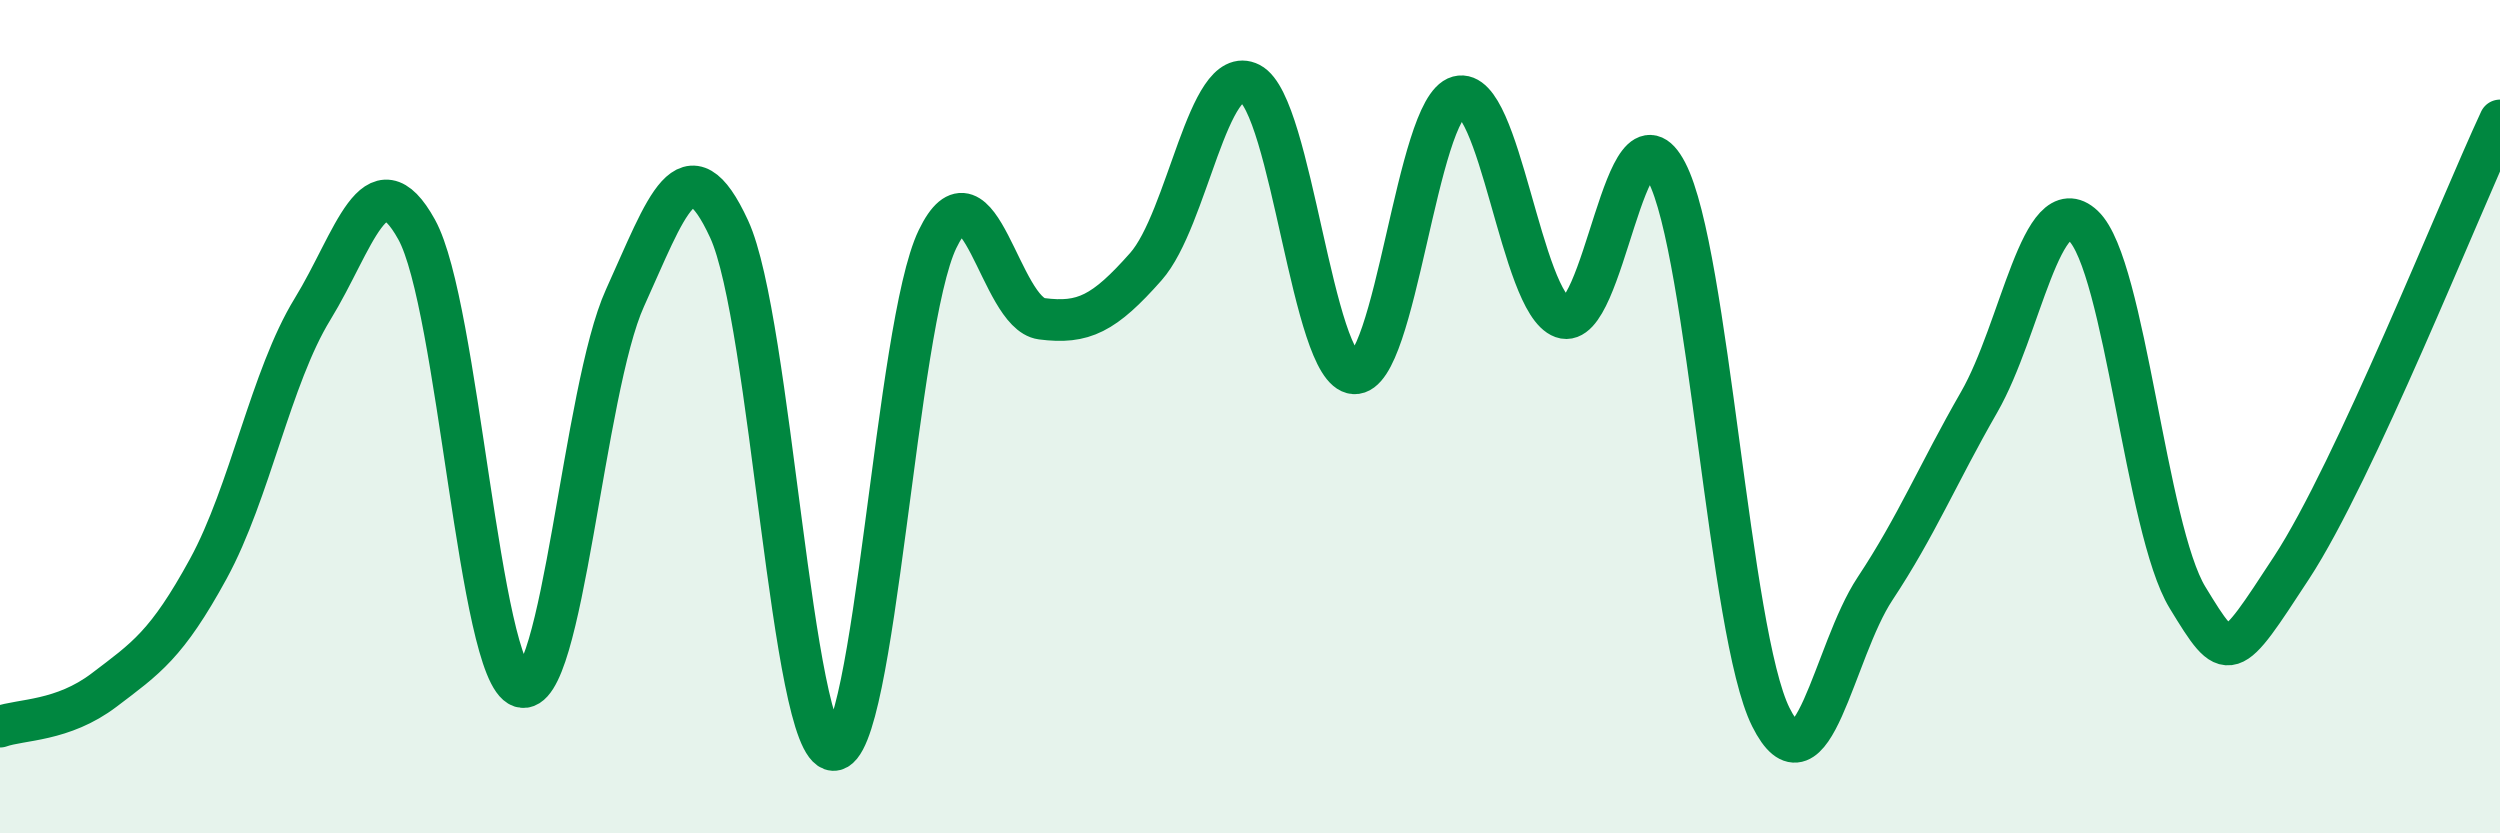
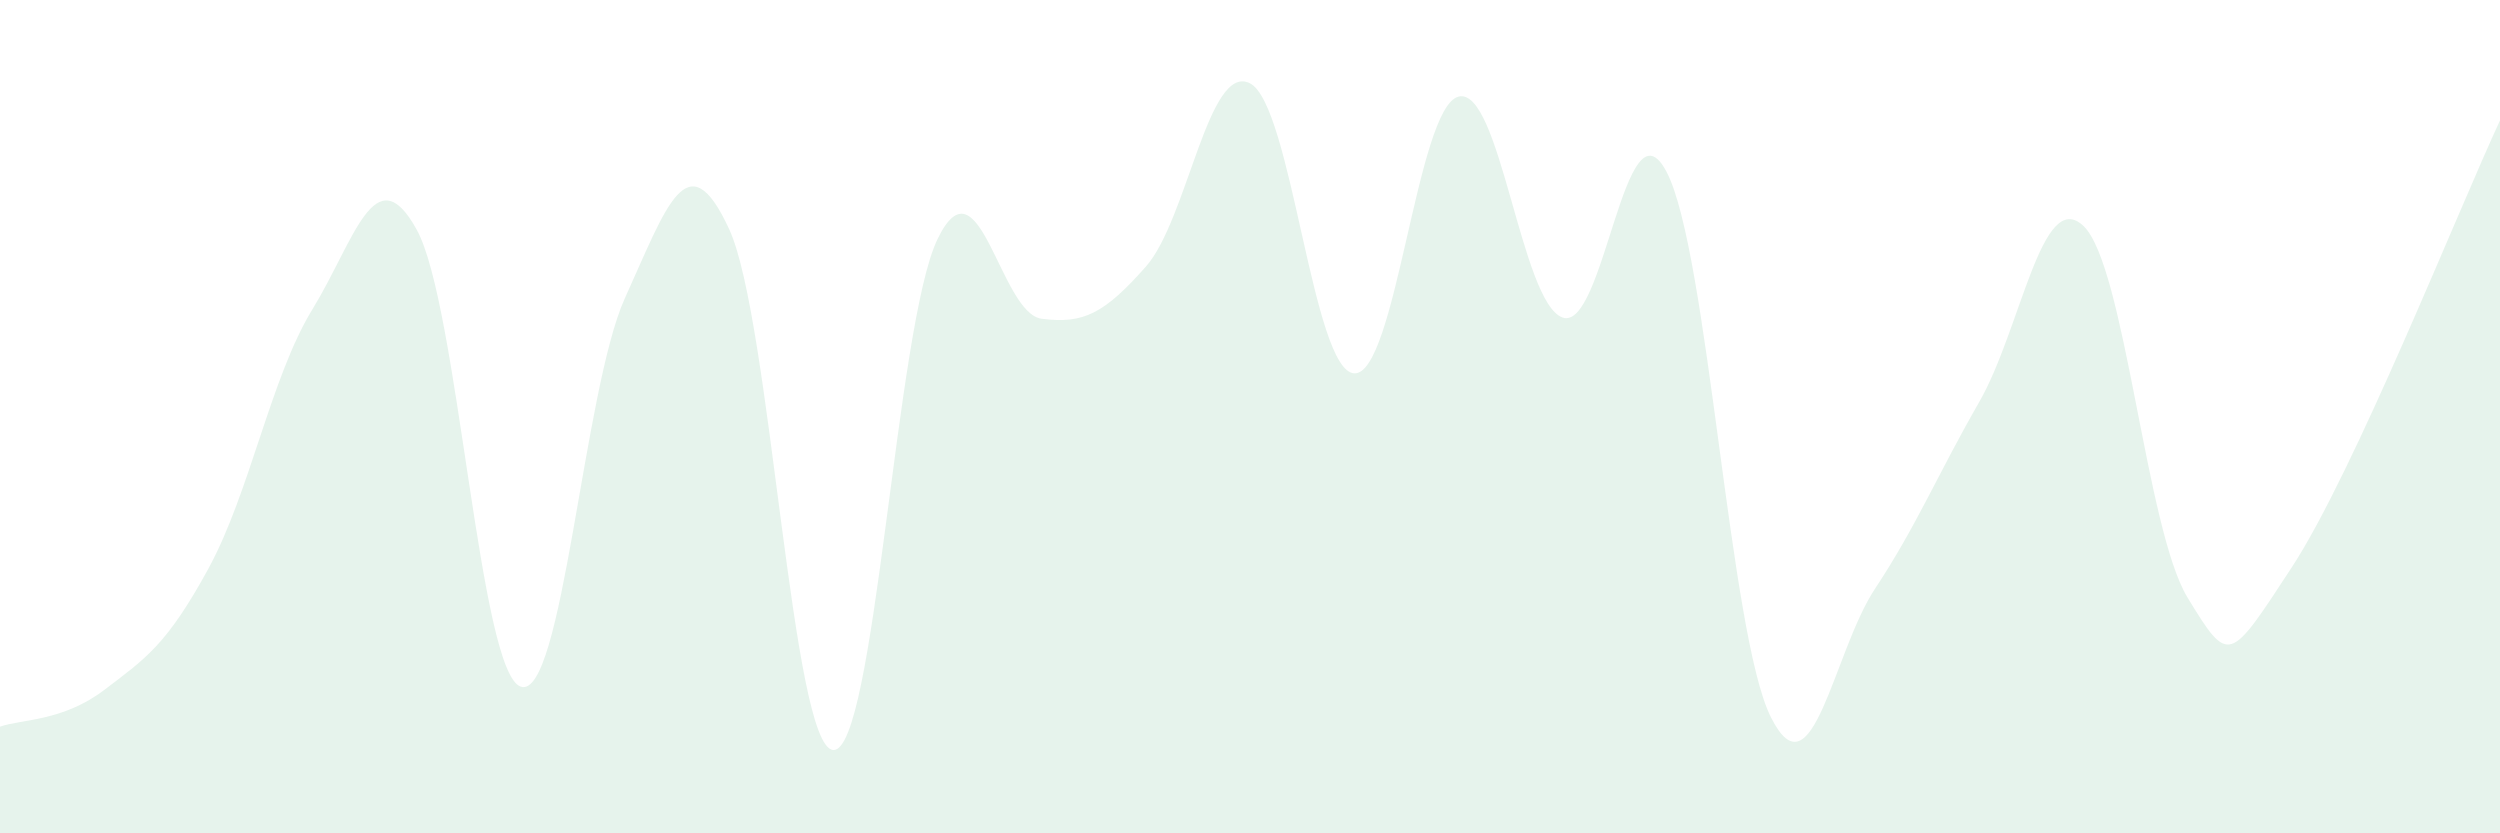
<svg xmlns="http://www.w3.org/2000/svg" width="60" height="20" viewBox="0 0 60 20">
  <path d="M 0,17.44 C 0.5,17.26 1.5,17.32 2.5,16.56 C 3.5,15.8 4,15.48 5,13.65 C 6,11.82 6.5,9.05 7.5,7.42 C 8.5,5.79 9,3.7 10,5.51 C 11,7.32 11.5,16.15 12.5,16.48 C 13.5,16.81 14,9.35 15,7.15 C 16,4.95 16.5,3.33 17.5,5.5 C 18.5,7.67 19,17.95 20,18 C 21,18.05 21.5,7.81 22.5,5.74 C 23.5,3.67 24,7.52 25,7.65 C 26,7.78 26.5,7.53 27.5,6.4 C 28.5,5.27 29,1.49 30,2 C 31,2.51 31.5,8.9 32.5,8.96 C 33.5,9.02 34,2.59 35,2.32 C 36,2.05 36.5,7.26 37.5,7.62 C 38.5,7.98 39,2.21 40,4.13 C 41,6.05 41.5,15.21 42.5,17.21 C 43.5,19.21 44,15.64 45,14.13 C 46,12.62 46.5,11.39 47.5,9.65 C 48.5,7.91 49,4.48 50,5.42 C 51,6.36 51.5,12.7 52.5,14.34 C 53.5,15.98 53.5,15.91 55,13.62 C 56.5,11.33 59,5.04 60,2.89L60 20L0 20Z" fill="#008740" opacity="0.1" stroke-linecap="round" stroke-linejoin="round" />
-   <path d="M 0,17.44 C 0.5,17.26 1.5,17.32 2.5,16.56 C 3.5,15.8 4,15.48 5,13.65 C 6,11.82 6.5,9.05 7.5,7.42 C 8.5,5.79 9,3.7 10,5.51 C 11,7.32 11.5,16.15 12.5,16.48 C 13.5,16.81 14,9.35 15,7.15 C 16,4.95 16.5,3.33 17.5,5.5 C 18.5,7.67 19,17.95 20,18 C 21,18.05 21.5,7.81 22.5,5.74 C 23.5,3.67 24,7.52 25,7.65 C 26,7.78 26.5,7.53 27.5,6.4 C 28.5,5.27 29,1.49 30,2 C 31,2.51 31.5,8.9 32.5,8.96 C 33.5,9.02 34,2.59 35,2.32 C 36,2.05 36.5,7.26 37.5,7.62 C 38.5,7.98 39,2.21 40,4.13 C 41,6.05 41.5,15.21 42.5,17.21 C 43.5,19.21 44,15.64 45,14.13 C 46,12.62 46.5,11.39 47.5,9.65 C 48.5,7.91 49,4.48 50,5.42 C 51,6.36 51.5,12.7 52.5,14.34 C 53.5,15.98 53.5,15.91 55,13.62 C 56.5,11.33 59,5.04 60,2.89" stroke="#008740" stroke-width="1" fill="none" stroke-linecap="round" stroke-linejoin="round" />
</svg>